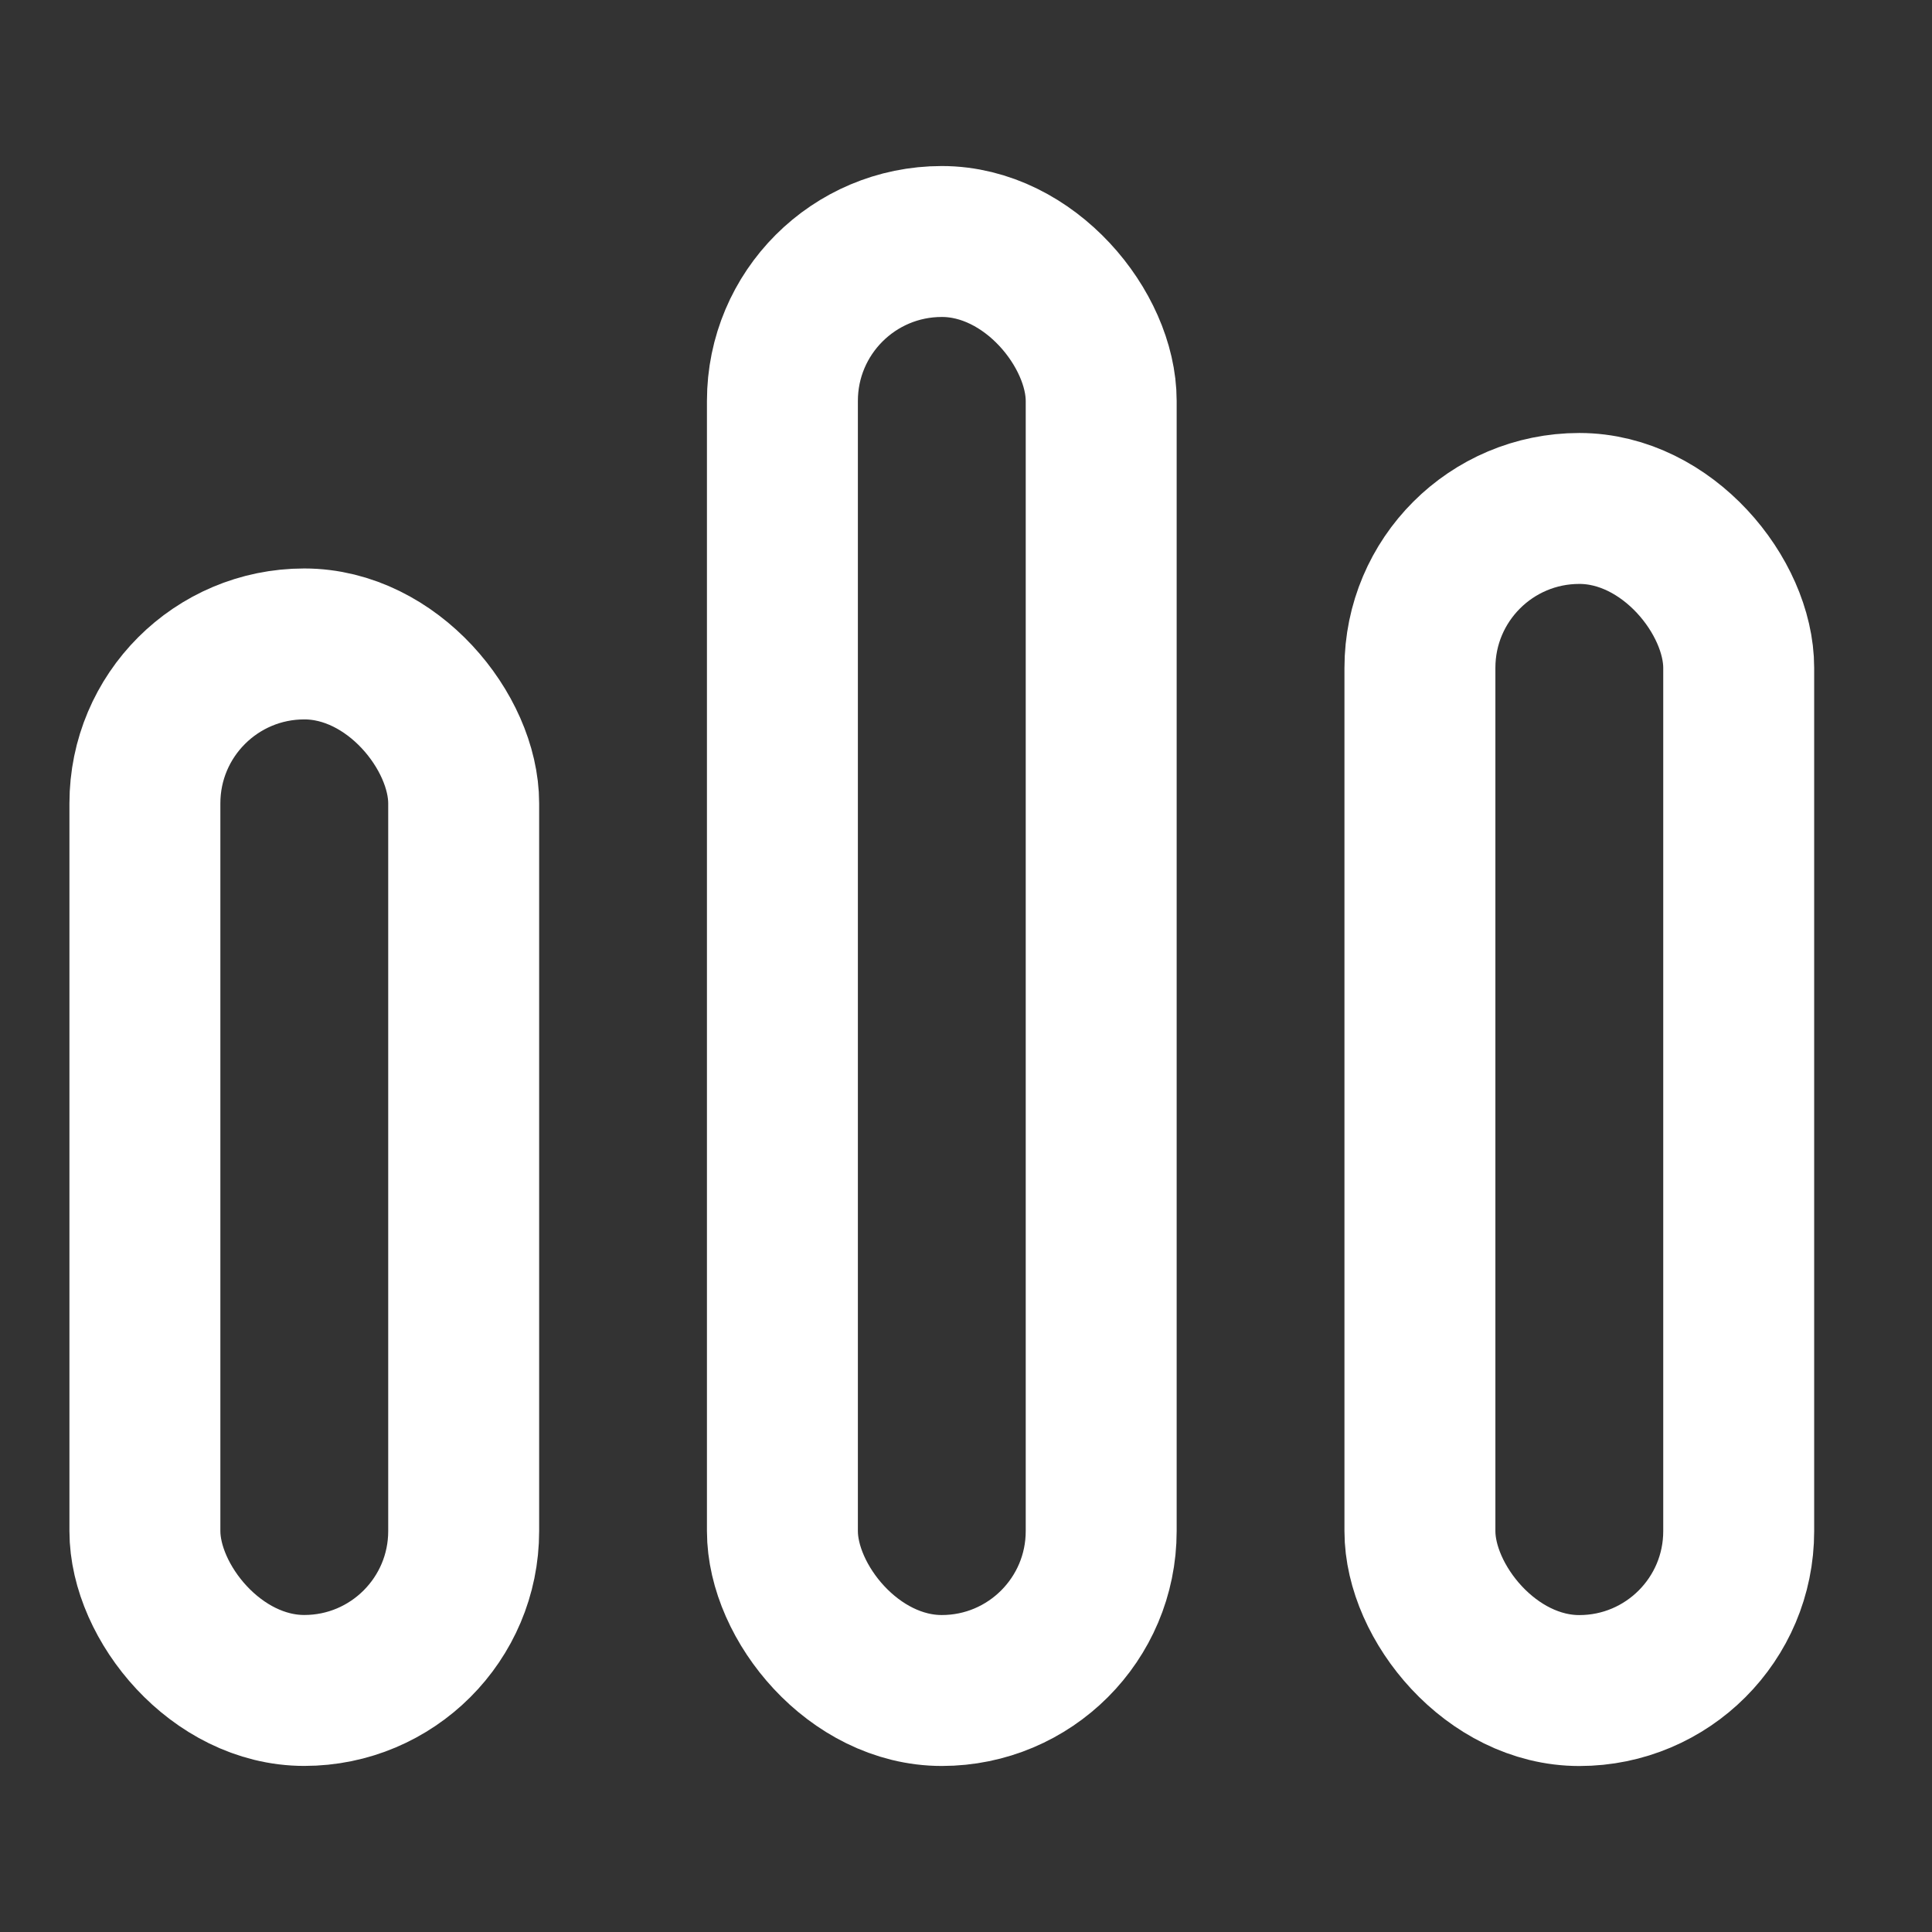
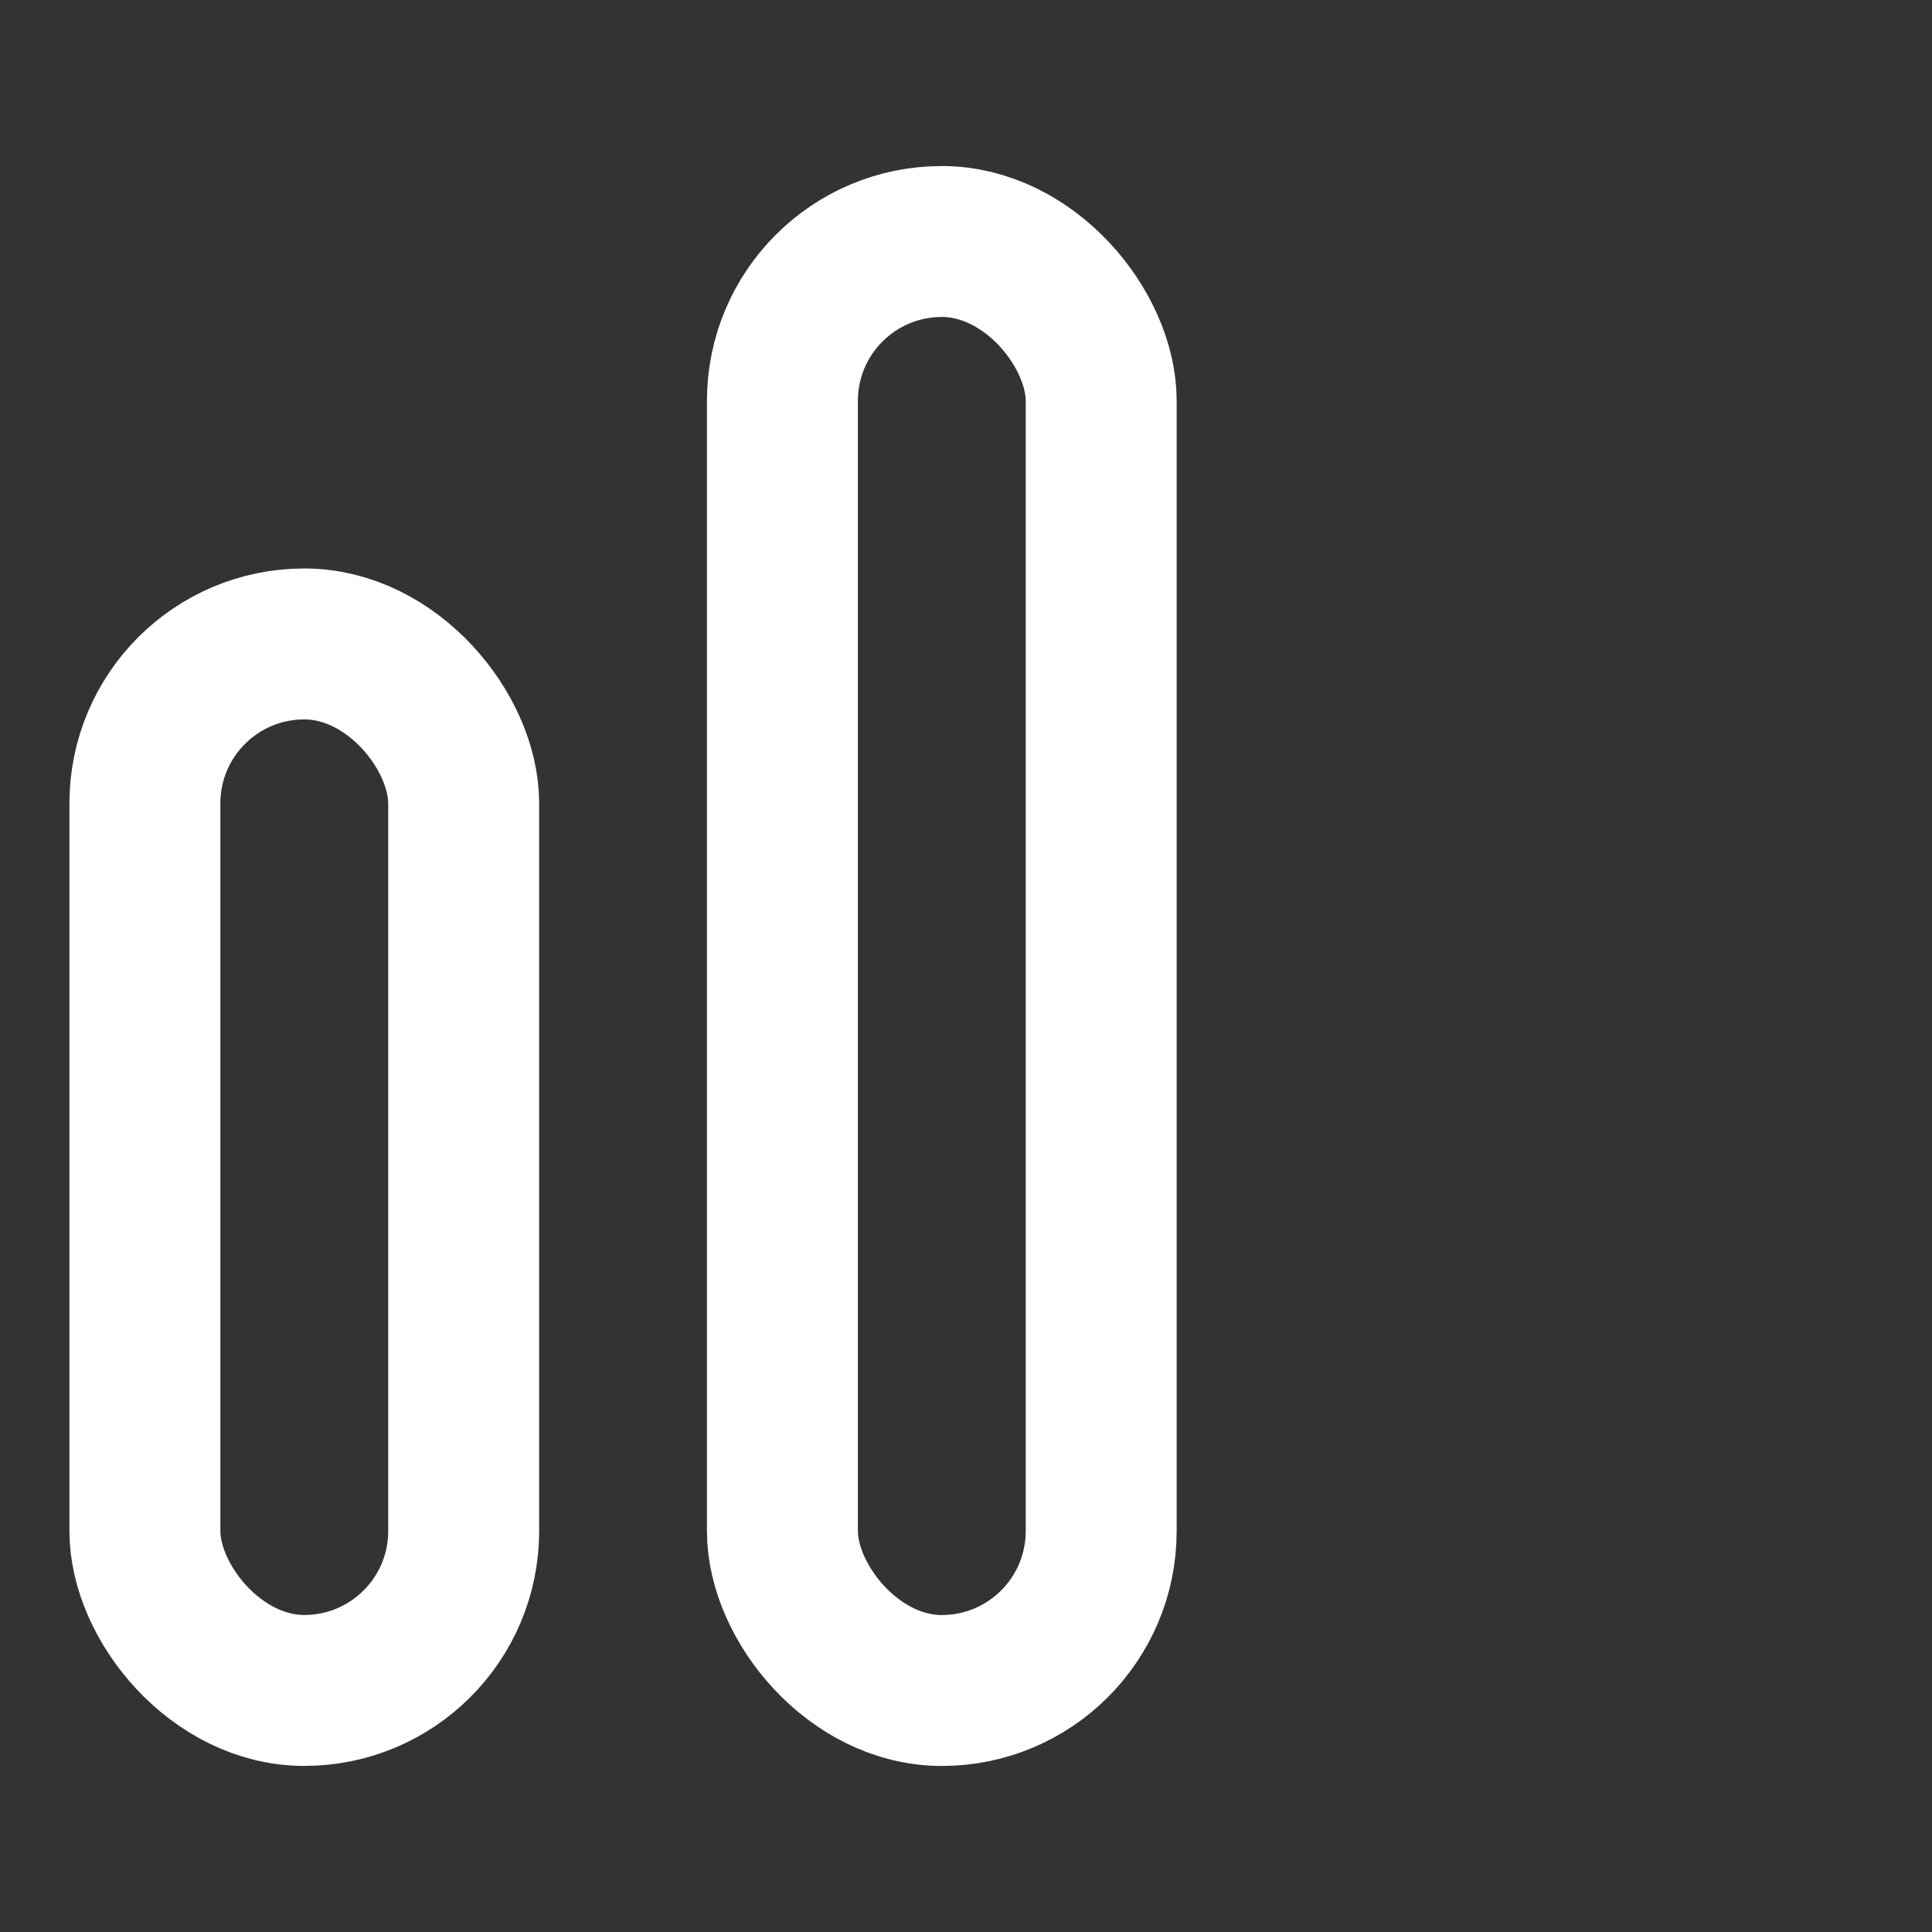
<svg xmlns="http://www.w3.org/2000/svg" width="40" height="40" viewBox="0 0 40 40" fill="none">
  <rect x="0" y="0" width="40" height="40" fill="#333333" stroke="none" />
  <rect x="16.199" y="5" width="6.6" height="30" rx="3.3" stroke="white" stroke-width="3.125" />
  <rect x="3" y="13.332" width="6.6" height="21.667" rx="3.3" stroke="white" stroke-width="3.125" />
-   <rect x="29.398" y="10.527" width="6.6" height="24.474" rx="3.3" stroke="white" stroke-width="3.125" />
</svg>